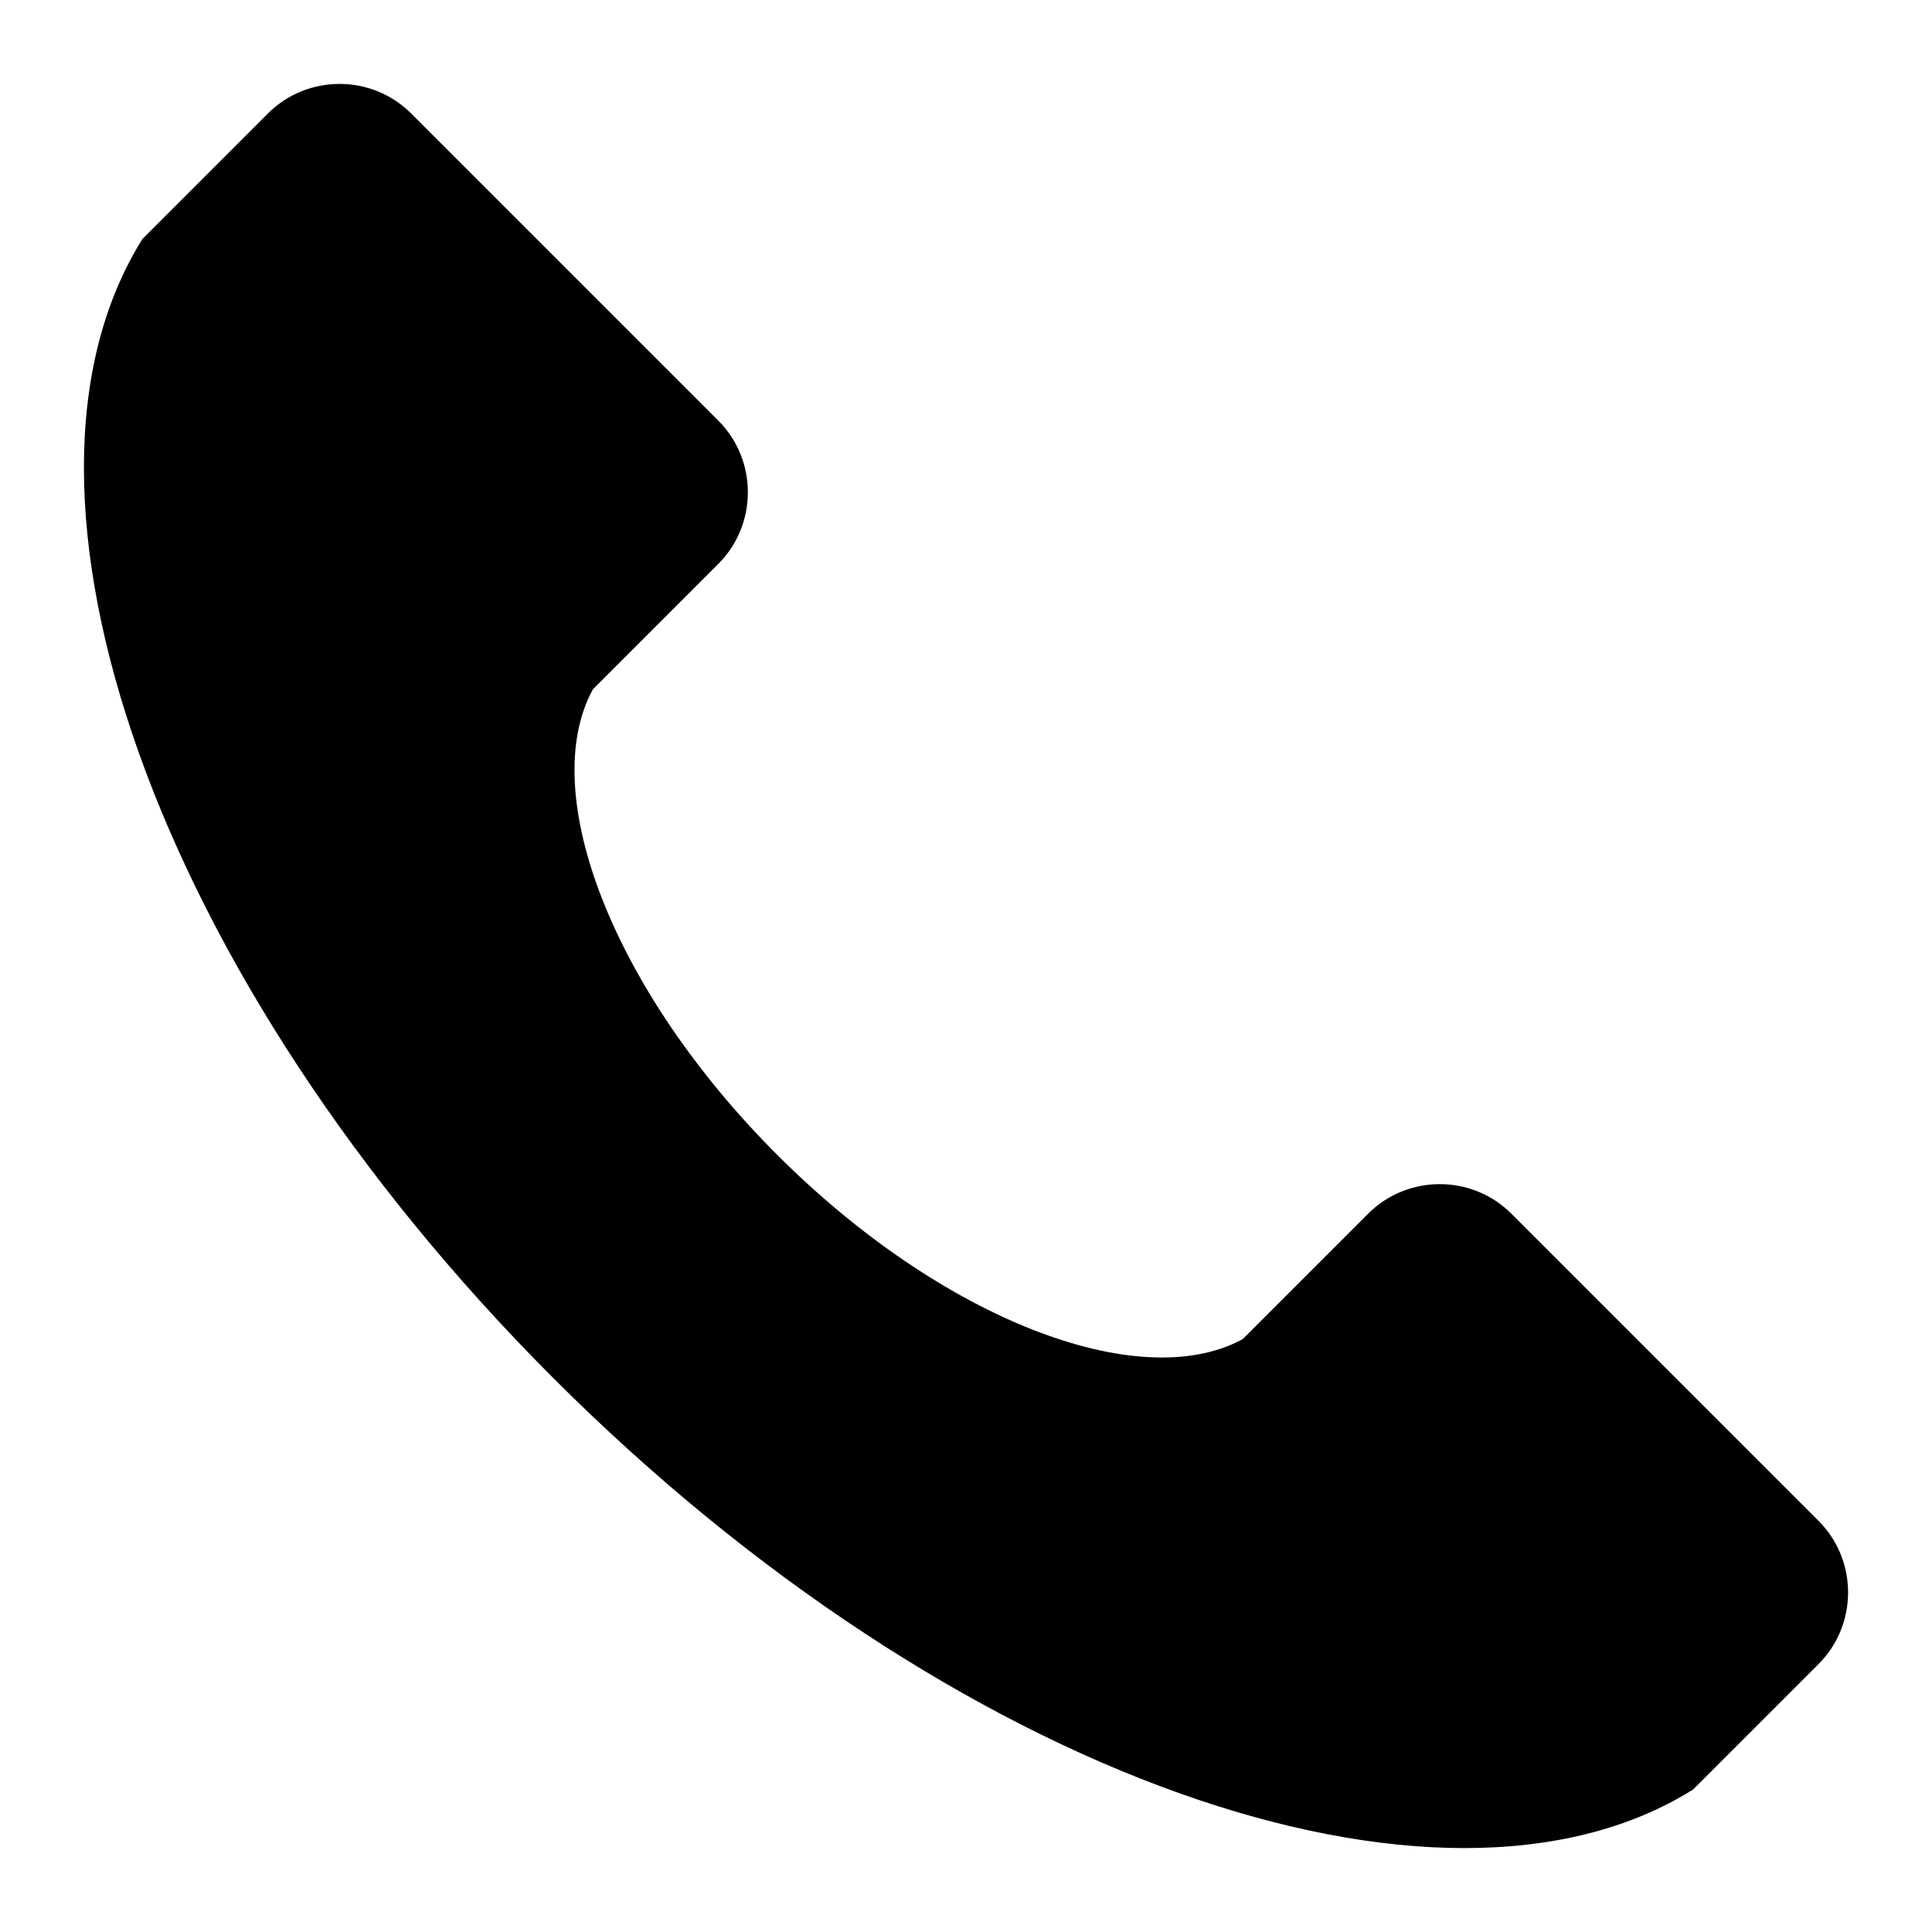
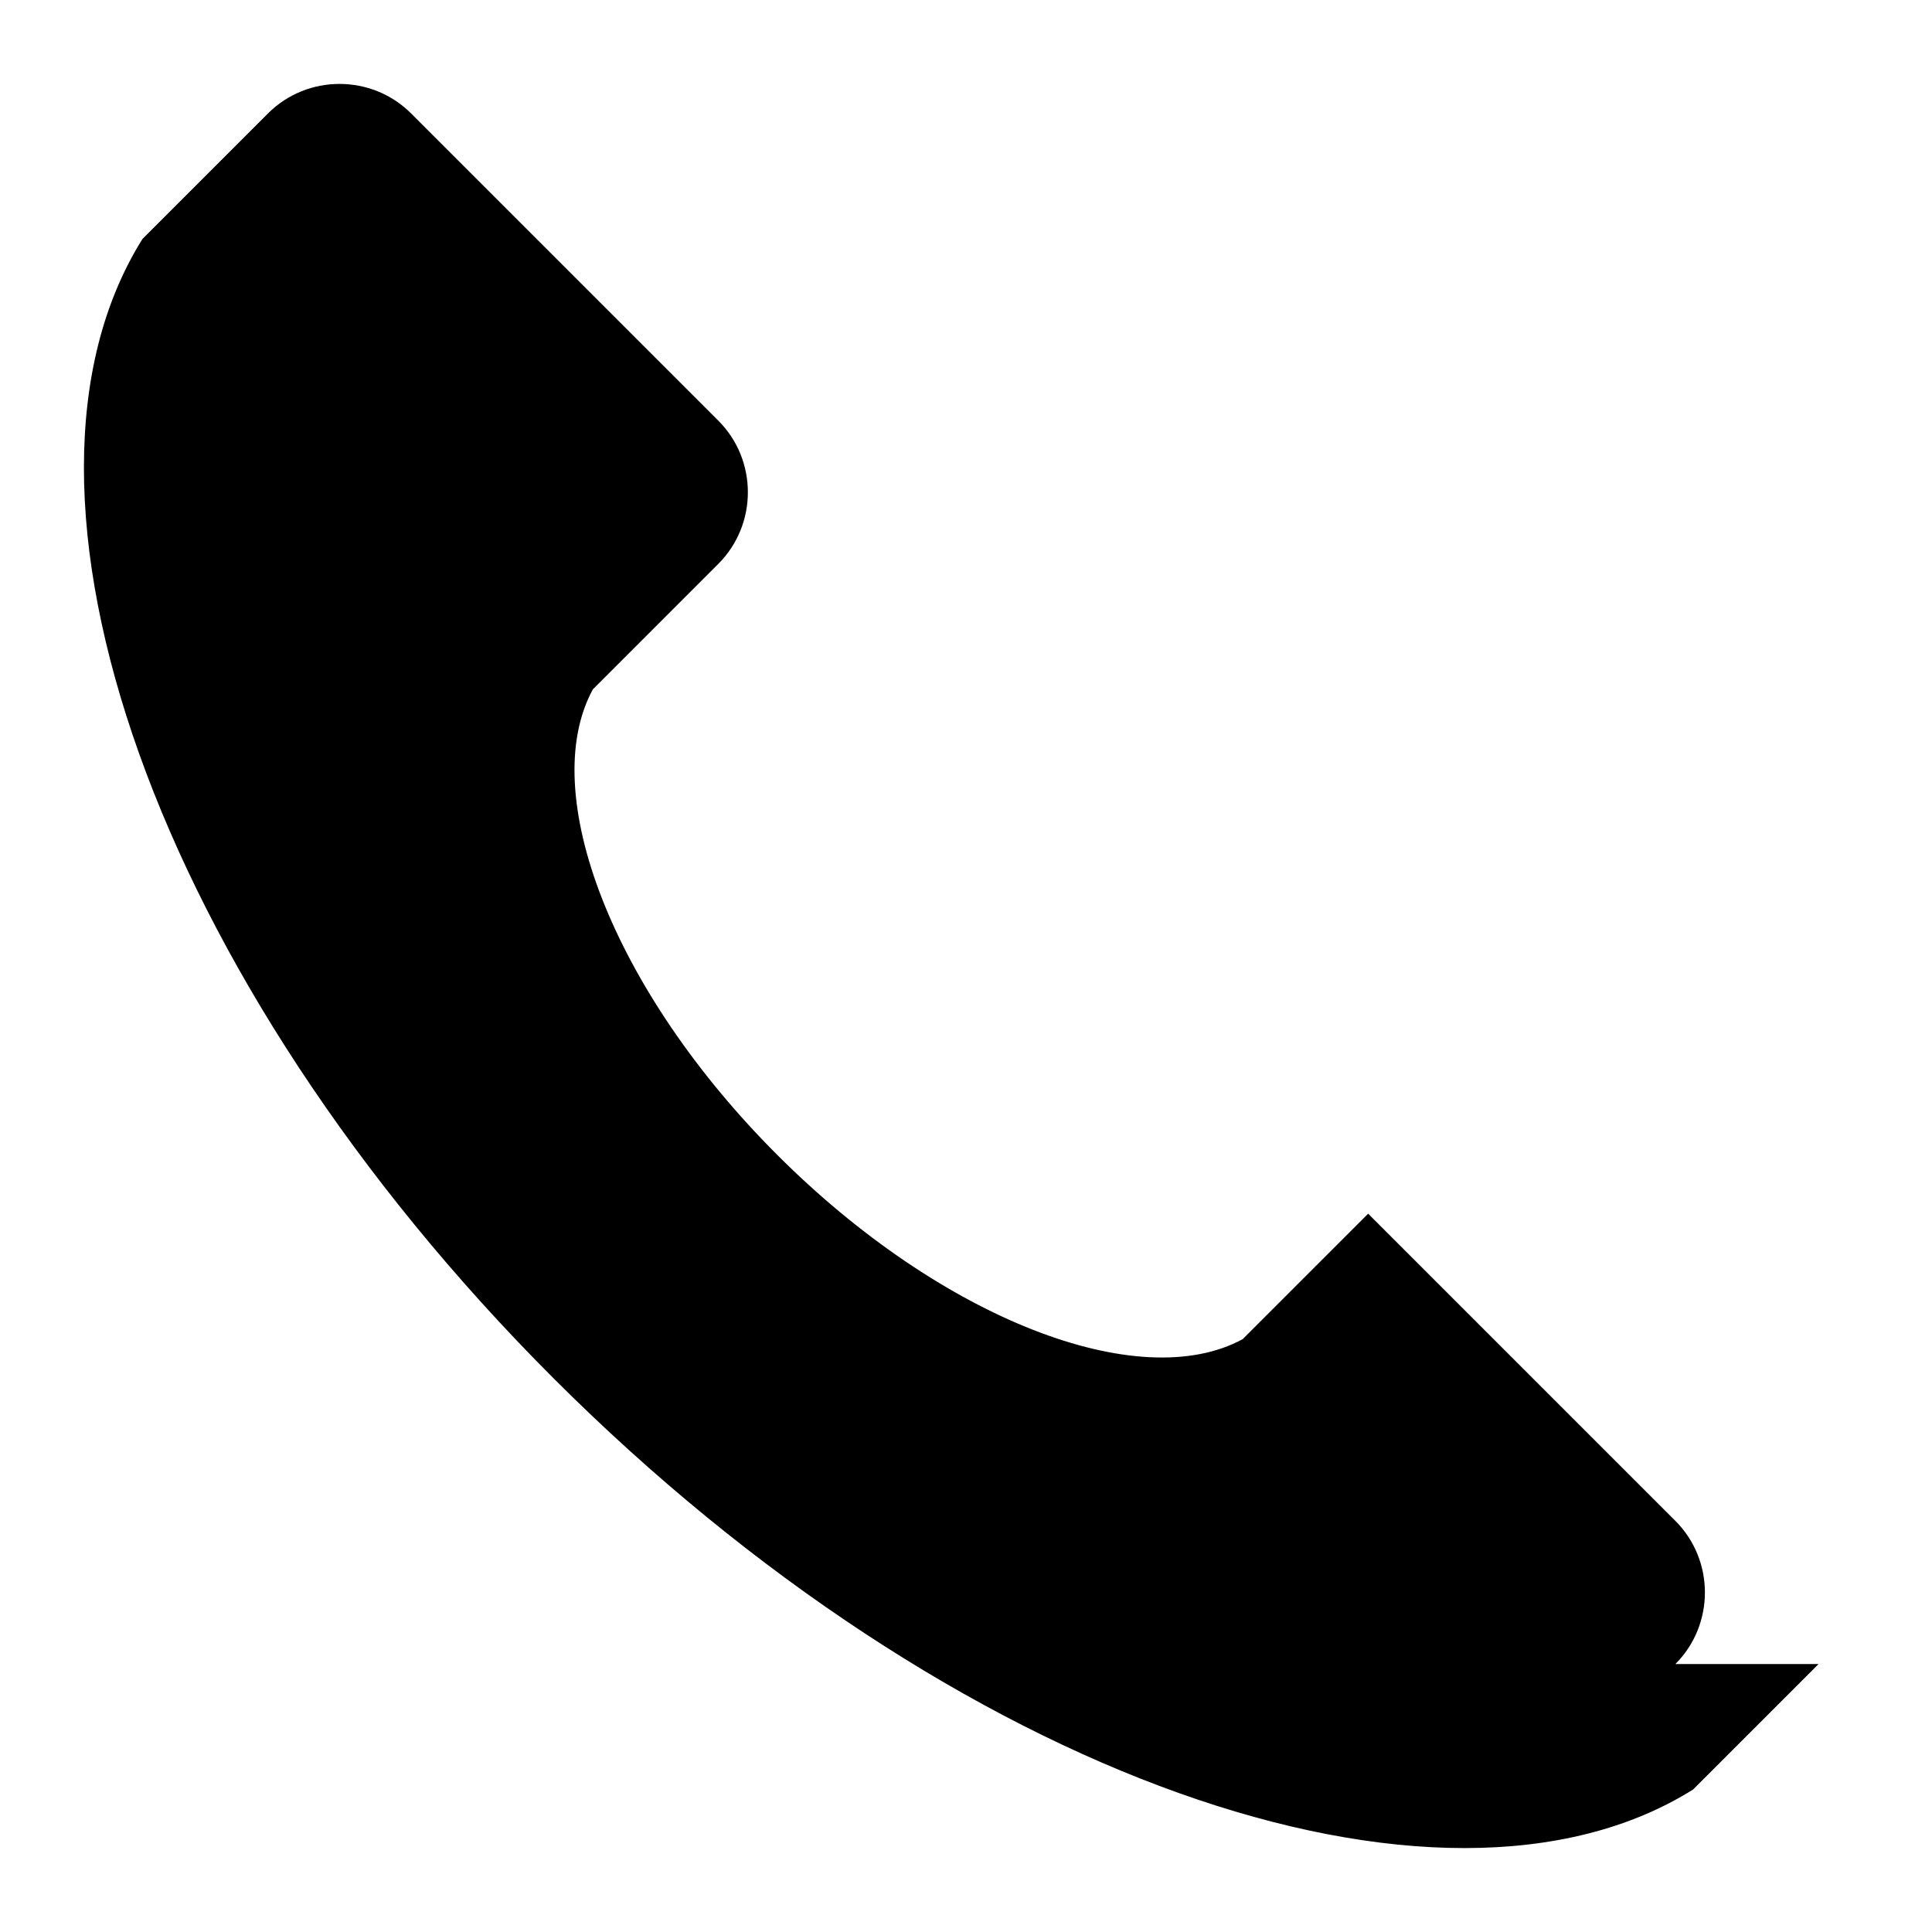
<svg xmlns="http://www.w3.org/2000/svg" id="Layer_1" enable-background="new 0 0 512 512" height="512" viewBox="0 0 512 512" width="512">
-   <path clip-rule="evenodd" d="m481.934 440.99-33.247 33.247c-66.871 41.894-196.209-3.188-301.972-108.952-105.763-105.764-150.845-235.101-108.951-301.972l33.246-33.247c10.434-10.434 27.508-10.434 37.942 0l81.415 81.415c10.434 10.434 10.434 27.508 0 37.942l-33.246 33.247c-14.876 27.294 5.125 79.659 48.838 123.372 43.712 43.713 96.077 63.714 123.371 48.838l33.247-33.247c10.434-10.434 27.508-10.434 37.942 0l81.415 81.415c10.434 10.434 10.434 27.507 0 37.942z" fill-rule="evenodd" />
+   <path clip-rule="evenodd" d="m481.934 440.99-33.247 33.247c-66.871 41.894-196.209-3.188-301.972-108.952-105.763-105.764-150.845-235.101-108.951-301.972l33.246-33.247c10.434-10.434 27.508-10.434 37.942 0l81.415 81.415c10.434 10.434 10.434 27.508 0 37.942l-33.246 33.247c-14.876 27.294 5.125 79.659 48.838 123.372 43.712 43.713 96.077 63.714 123.371 48.838l33.247-33.247l81.415 81.415c10.434 10.434 10.434 27.507 0 37.942z" fill-rule="evenodd" />
</svg>